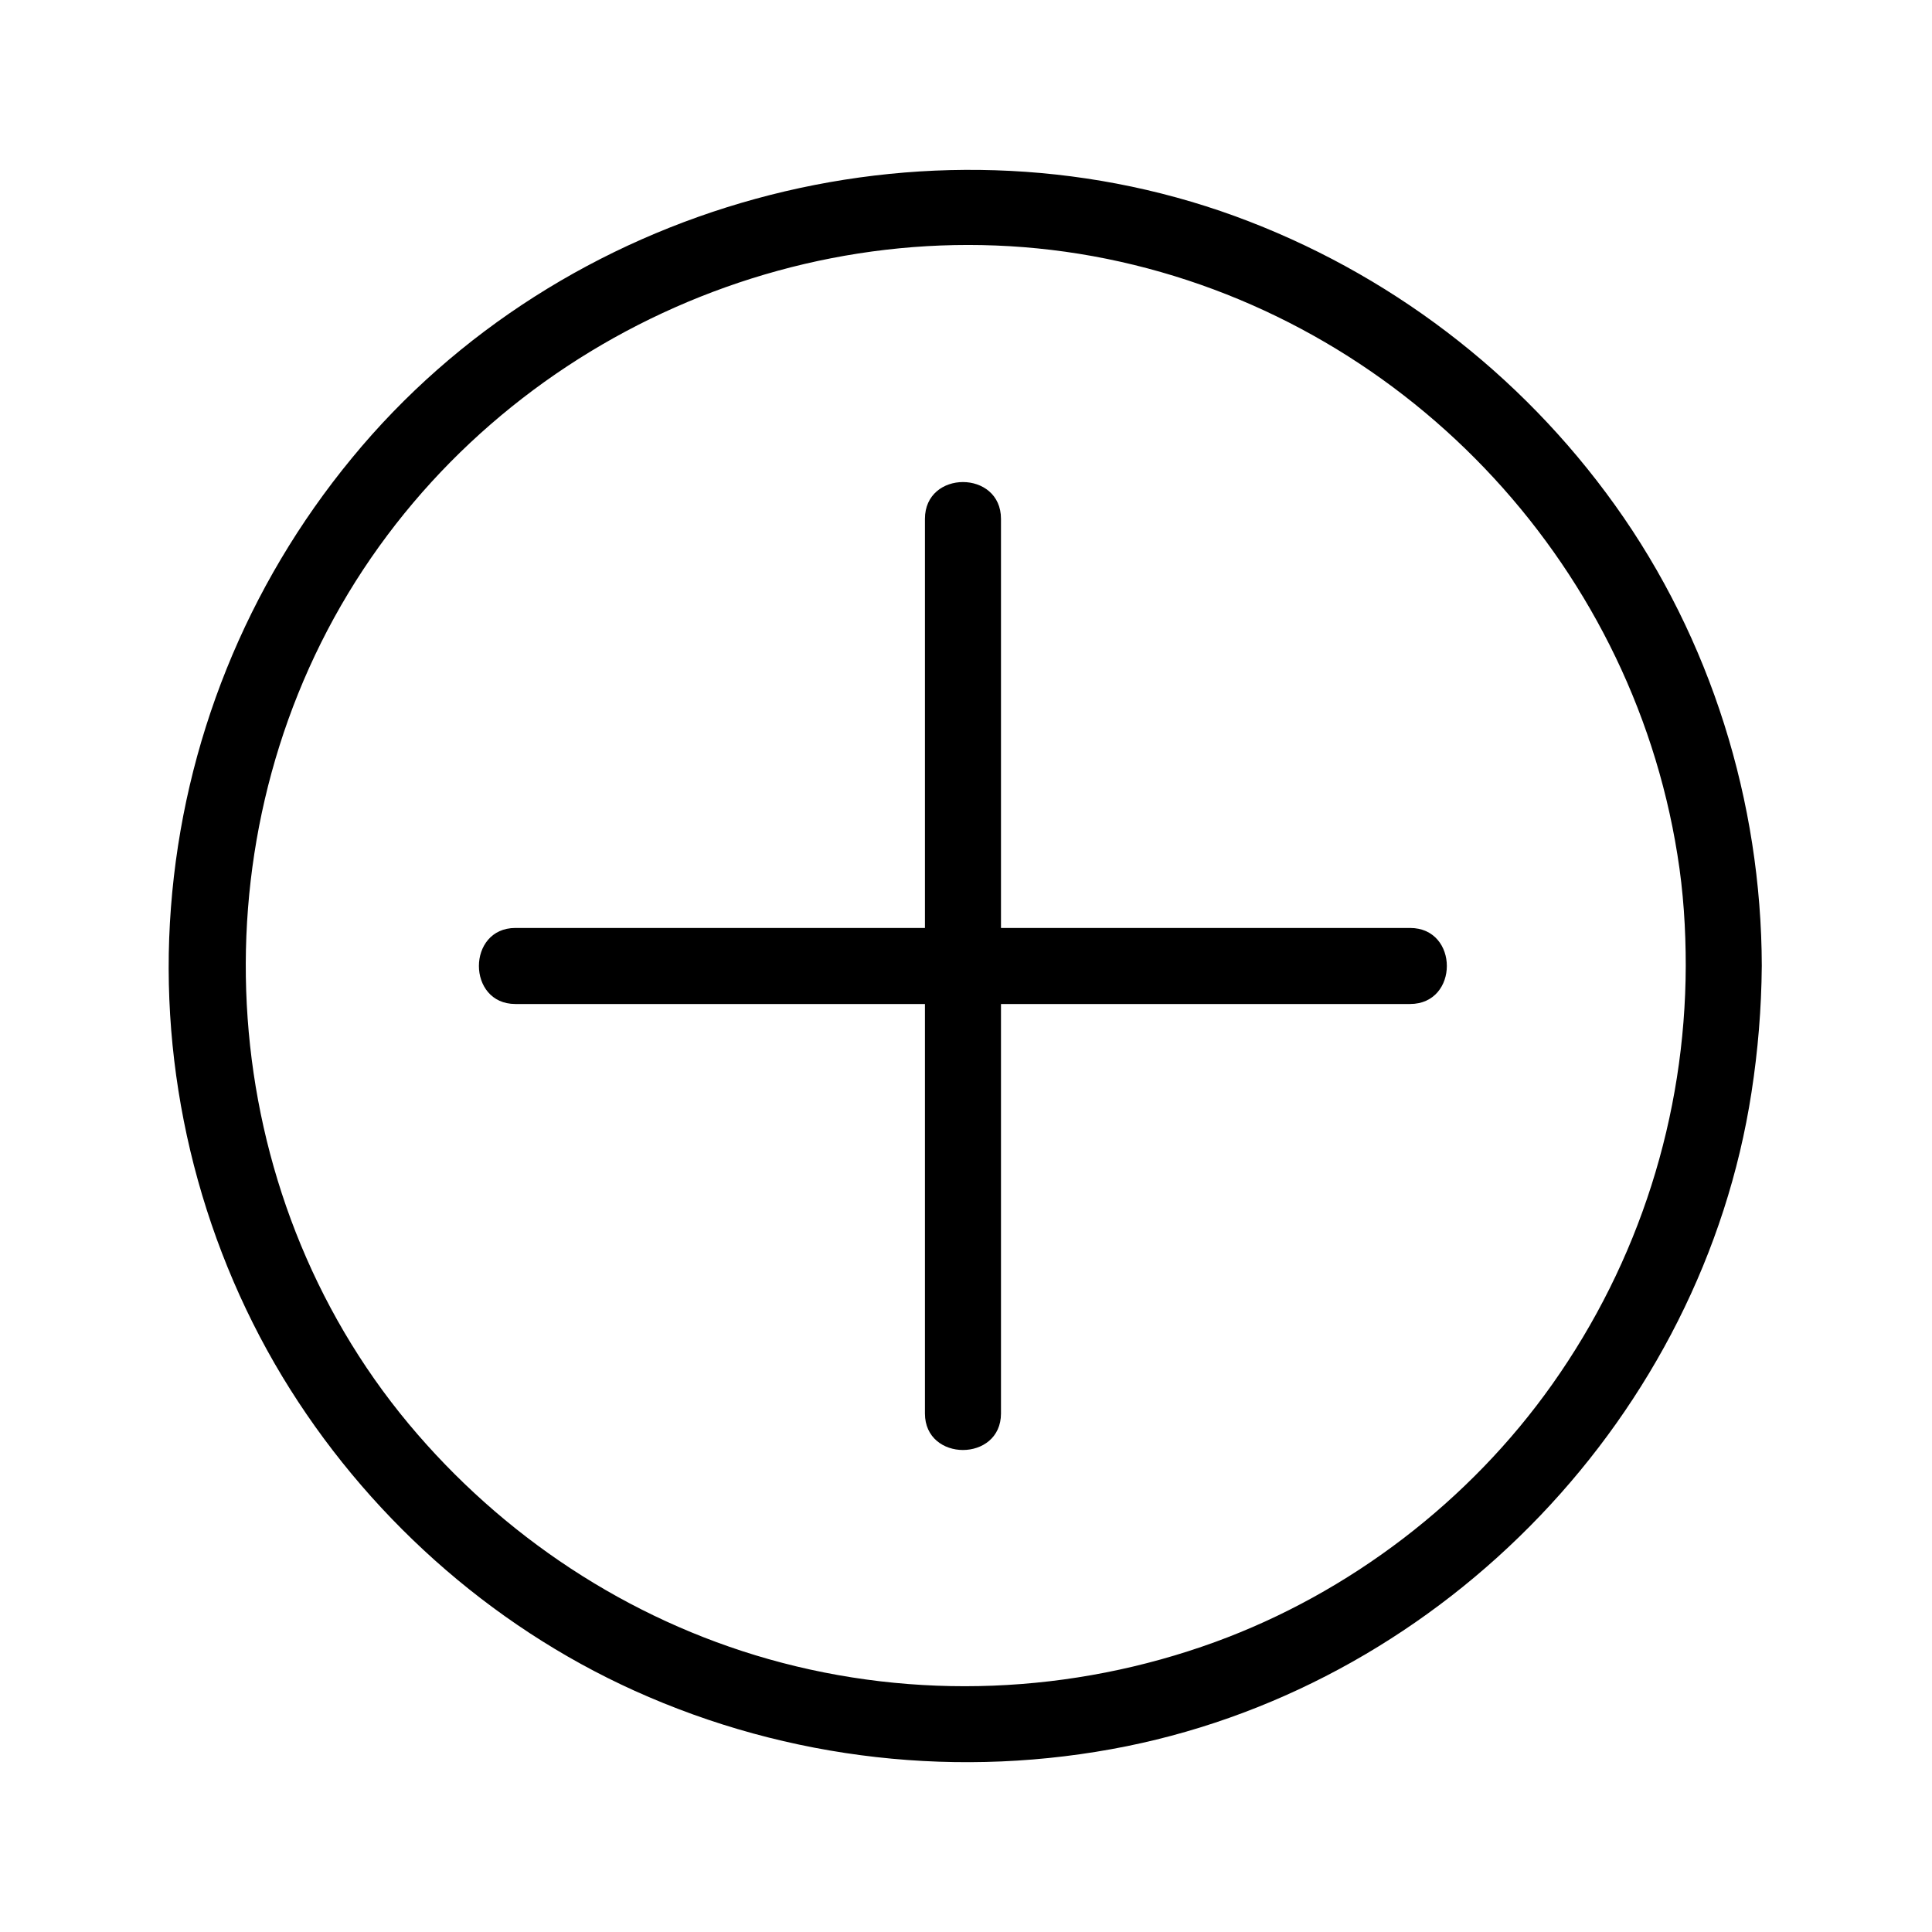
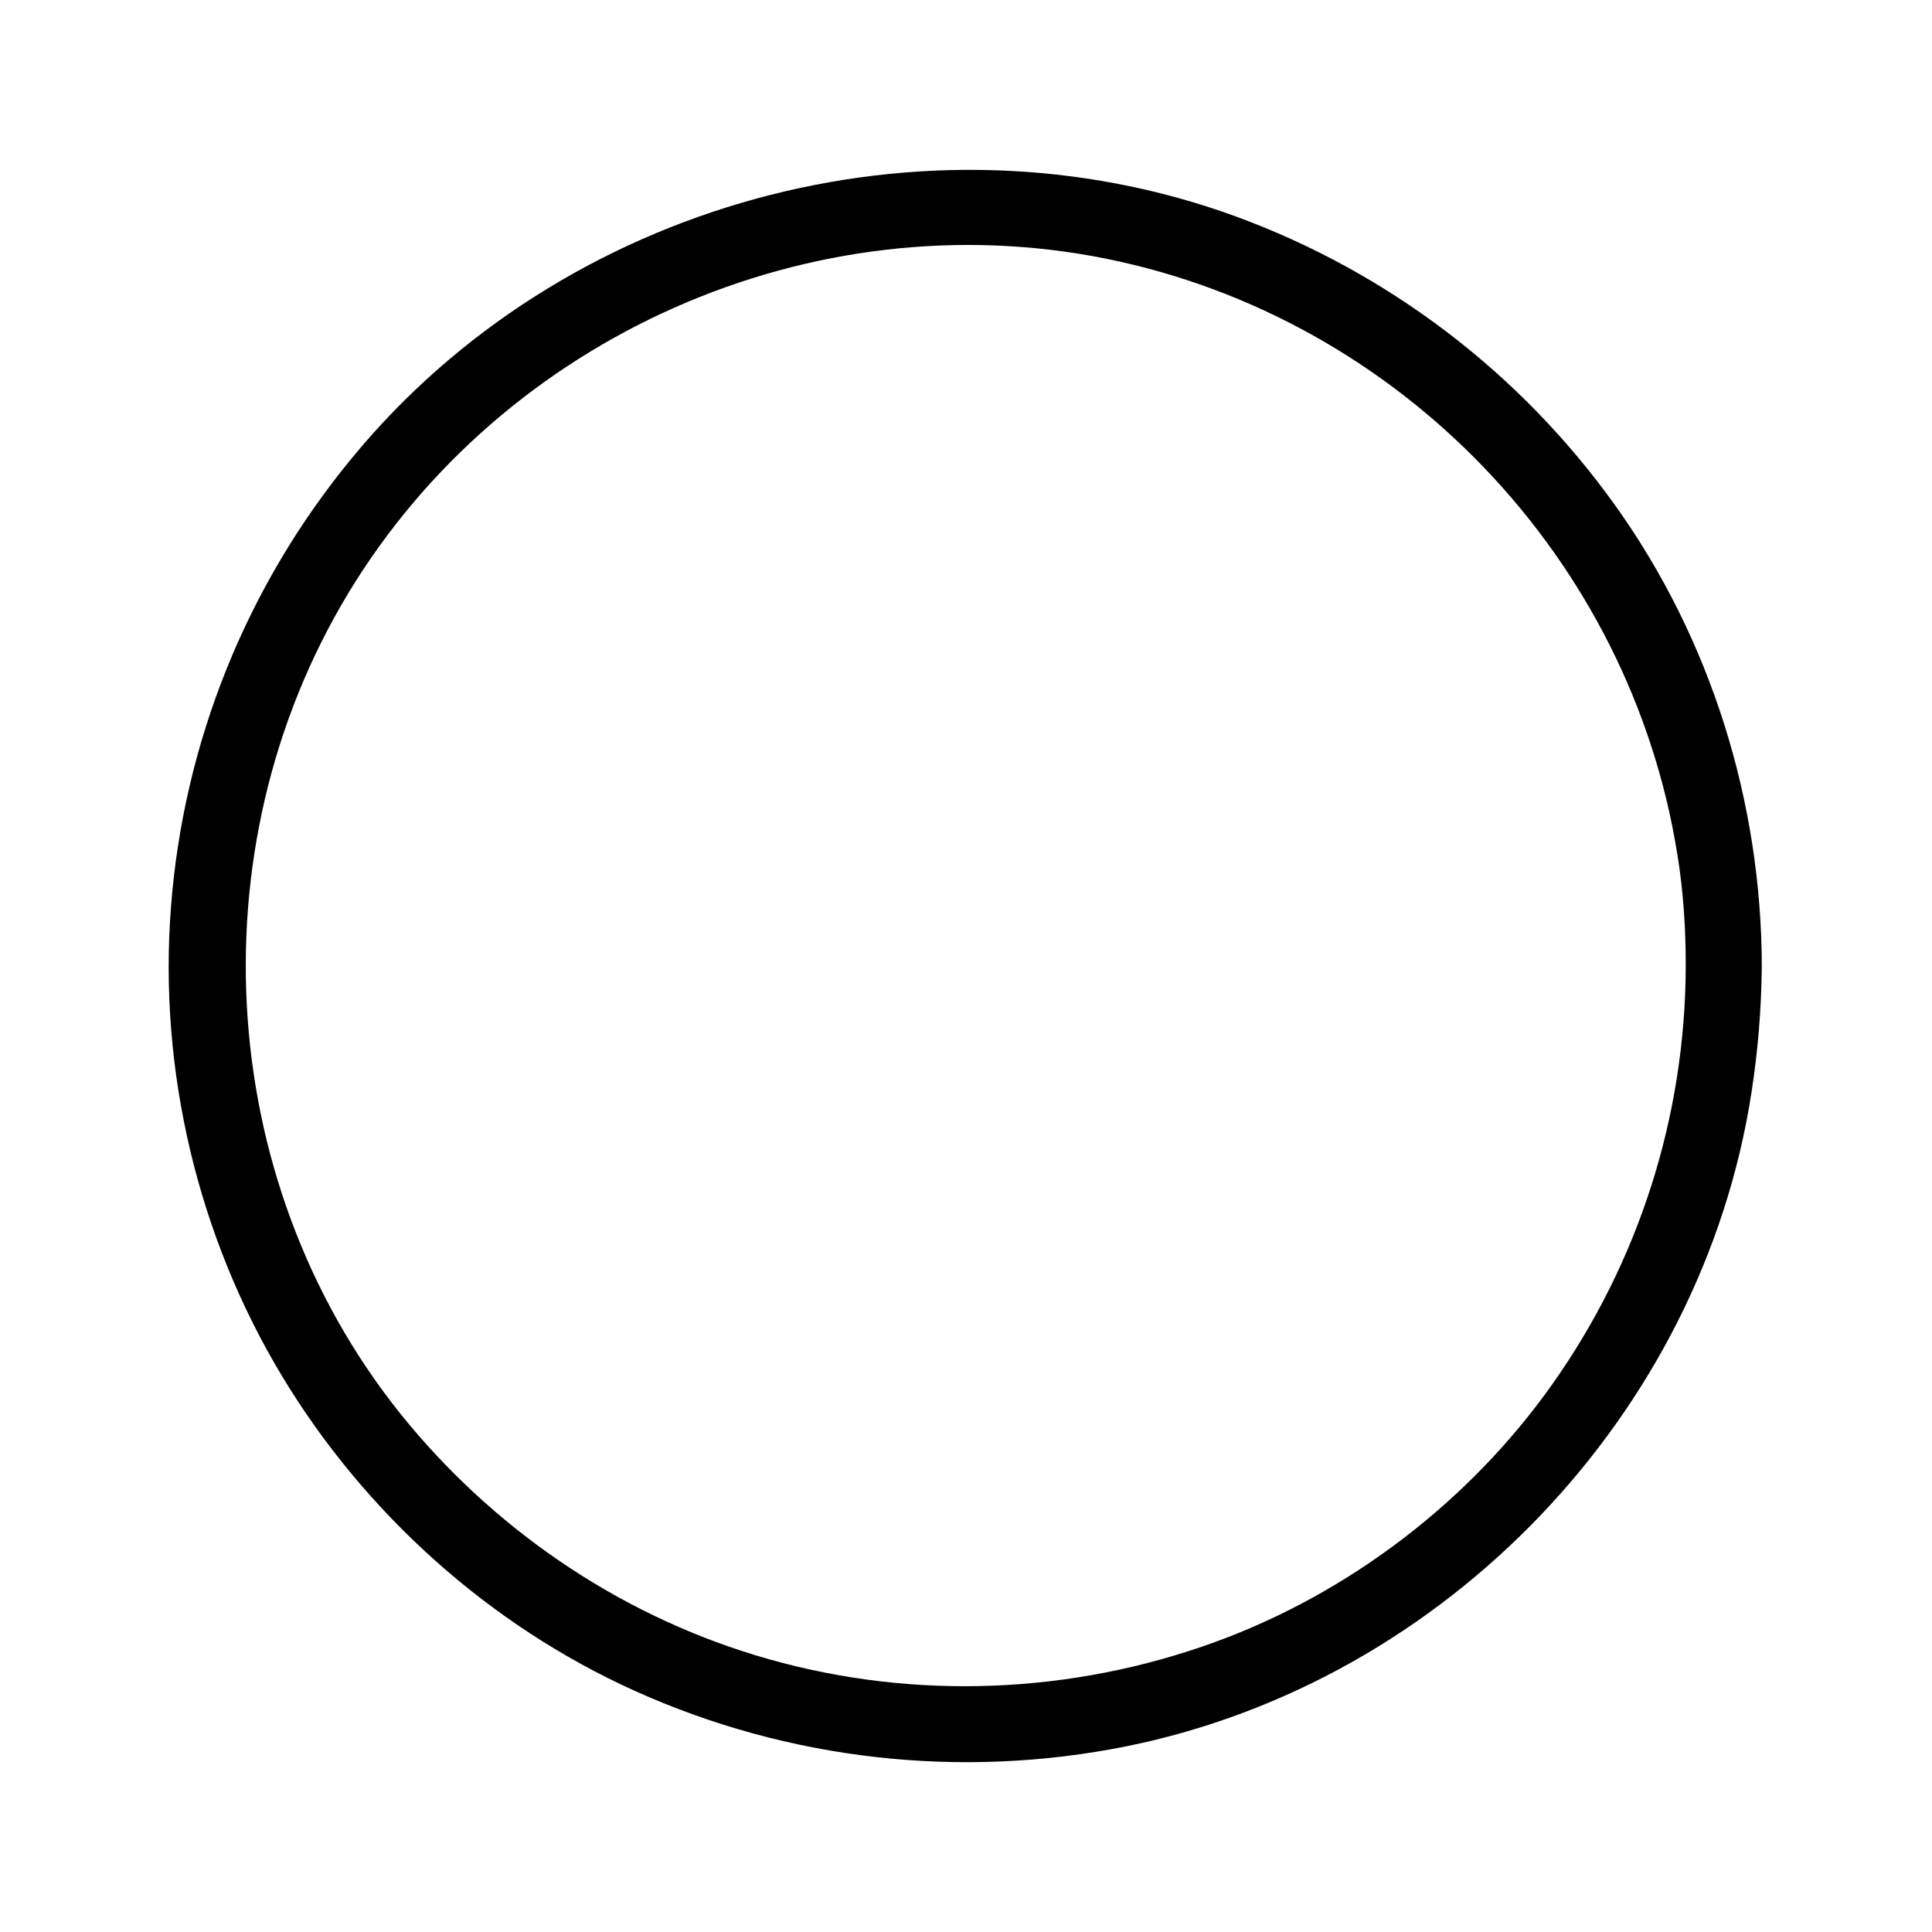
<svg xmlns="http://www.w3.org/2000/svg" fill="#000000" width="800px" height="800px" version="1.1" viewBox="144 144 512 512">
  <g>
    <path d="m590.74 400c-0.102 39.801-12.395 78.395-35.367 110.84-21.867 30.934-53.707 55.316-89.375 68.316-37.887 13.805-79.5 15.516-118.29 4.535-37.383-10.578-70.633-32.648-95.422-62.371-51.188-61.465-57.234-151.75-16.02-220.06 41.109-68.113 122.93-104.49 201.02-88.672 77.891 15.82 138.75 79.5 151.24 157.89 1.609 9.871 2.215 19.742 2.215 29.52 0 13 20.152 13 20.152 0-0.102-43.527-13.504-86.656-38.895-122.12-25.09-35.066-60.156-61.766-100.66-76.578-82.426-30.027-178.45-3.629-234.07 64.082-27.914 33.859-44.641 75.371-47.965 119.1-3.324 43.227 7.156 87.262 29.523 124.34 21.867 36.172 54.715 65.797 93.305 83.23 40.809 18.438 86.555 23.578 130.49 14.711 84.539-17.129 152.45-88.066 165.55-173.31 1.715-11.082 2.621-22.168 2.719-33.352 0.102-13.102-20.051-13.102-20.148-0.102z" />
-     <path d="m280.59 410.07h80.406 127.46 29.223c13 0 13-20.152 0-20.152h-80.406-127.46-29.223c-12.895 0-12.895 20.152 0 20.152z" />
-     <path d="m409.27 518.59v-80.406-127.46-29.223c0-13-20.152-13-20.152 0v80.406 127.46 29.223c0 12.898 20.152 12.898 20.152 0z" />
  </g>
</svg>